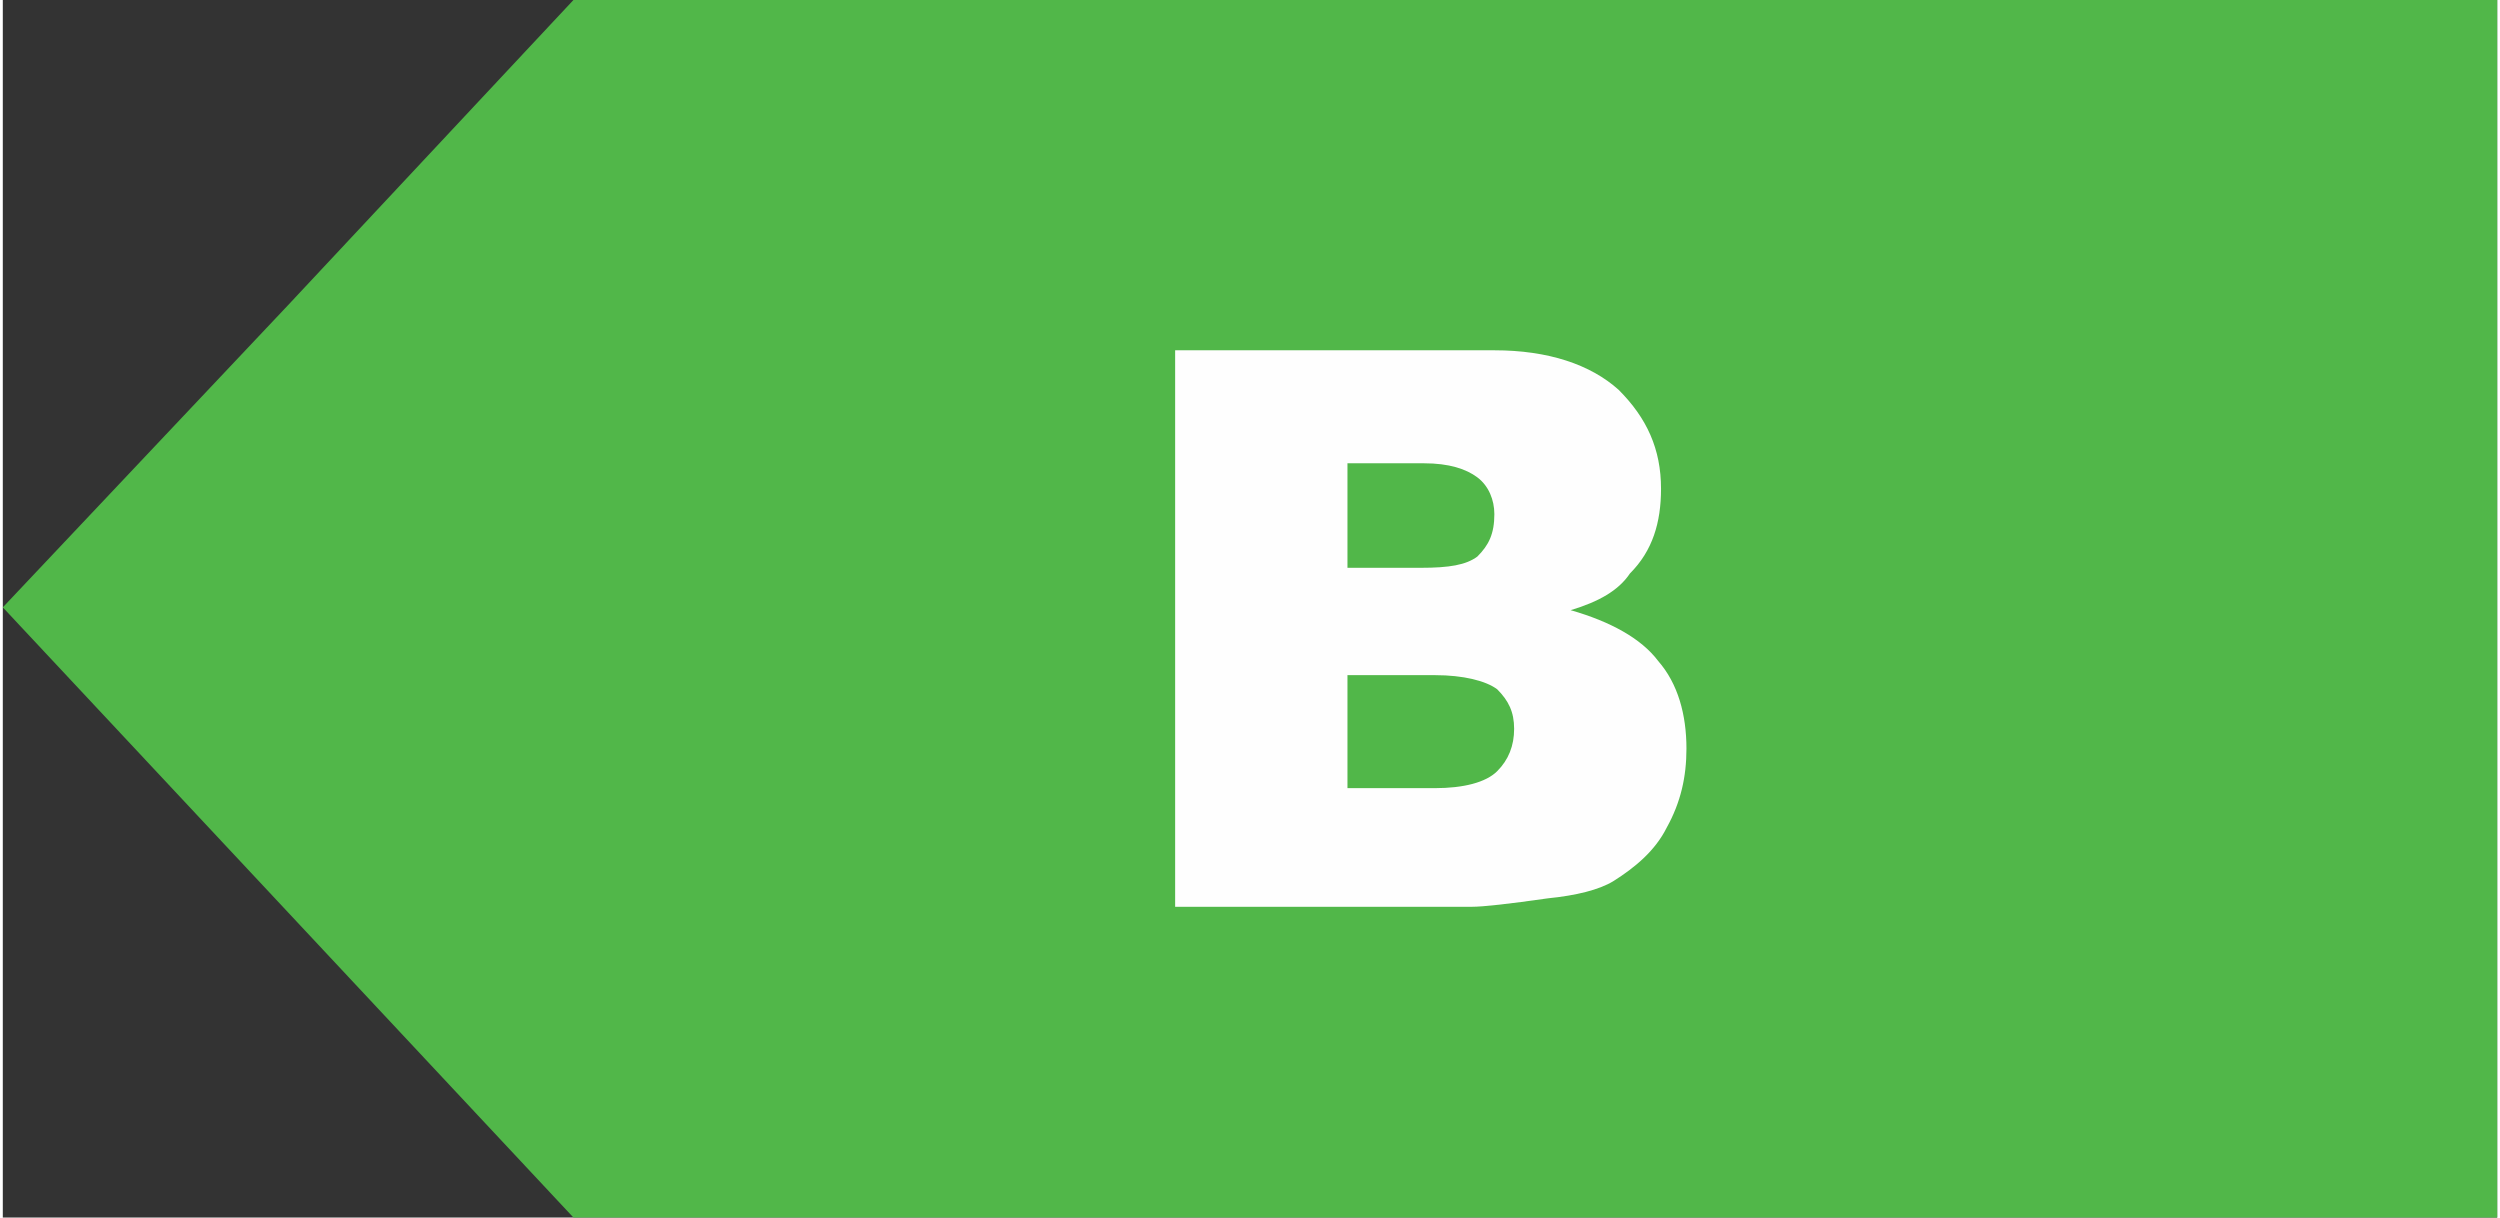
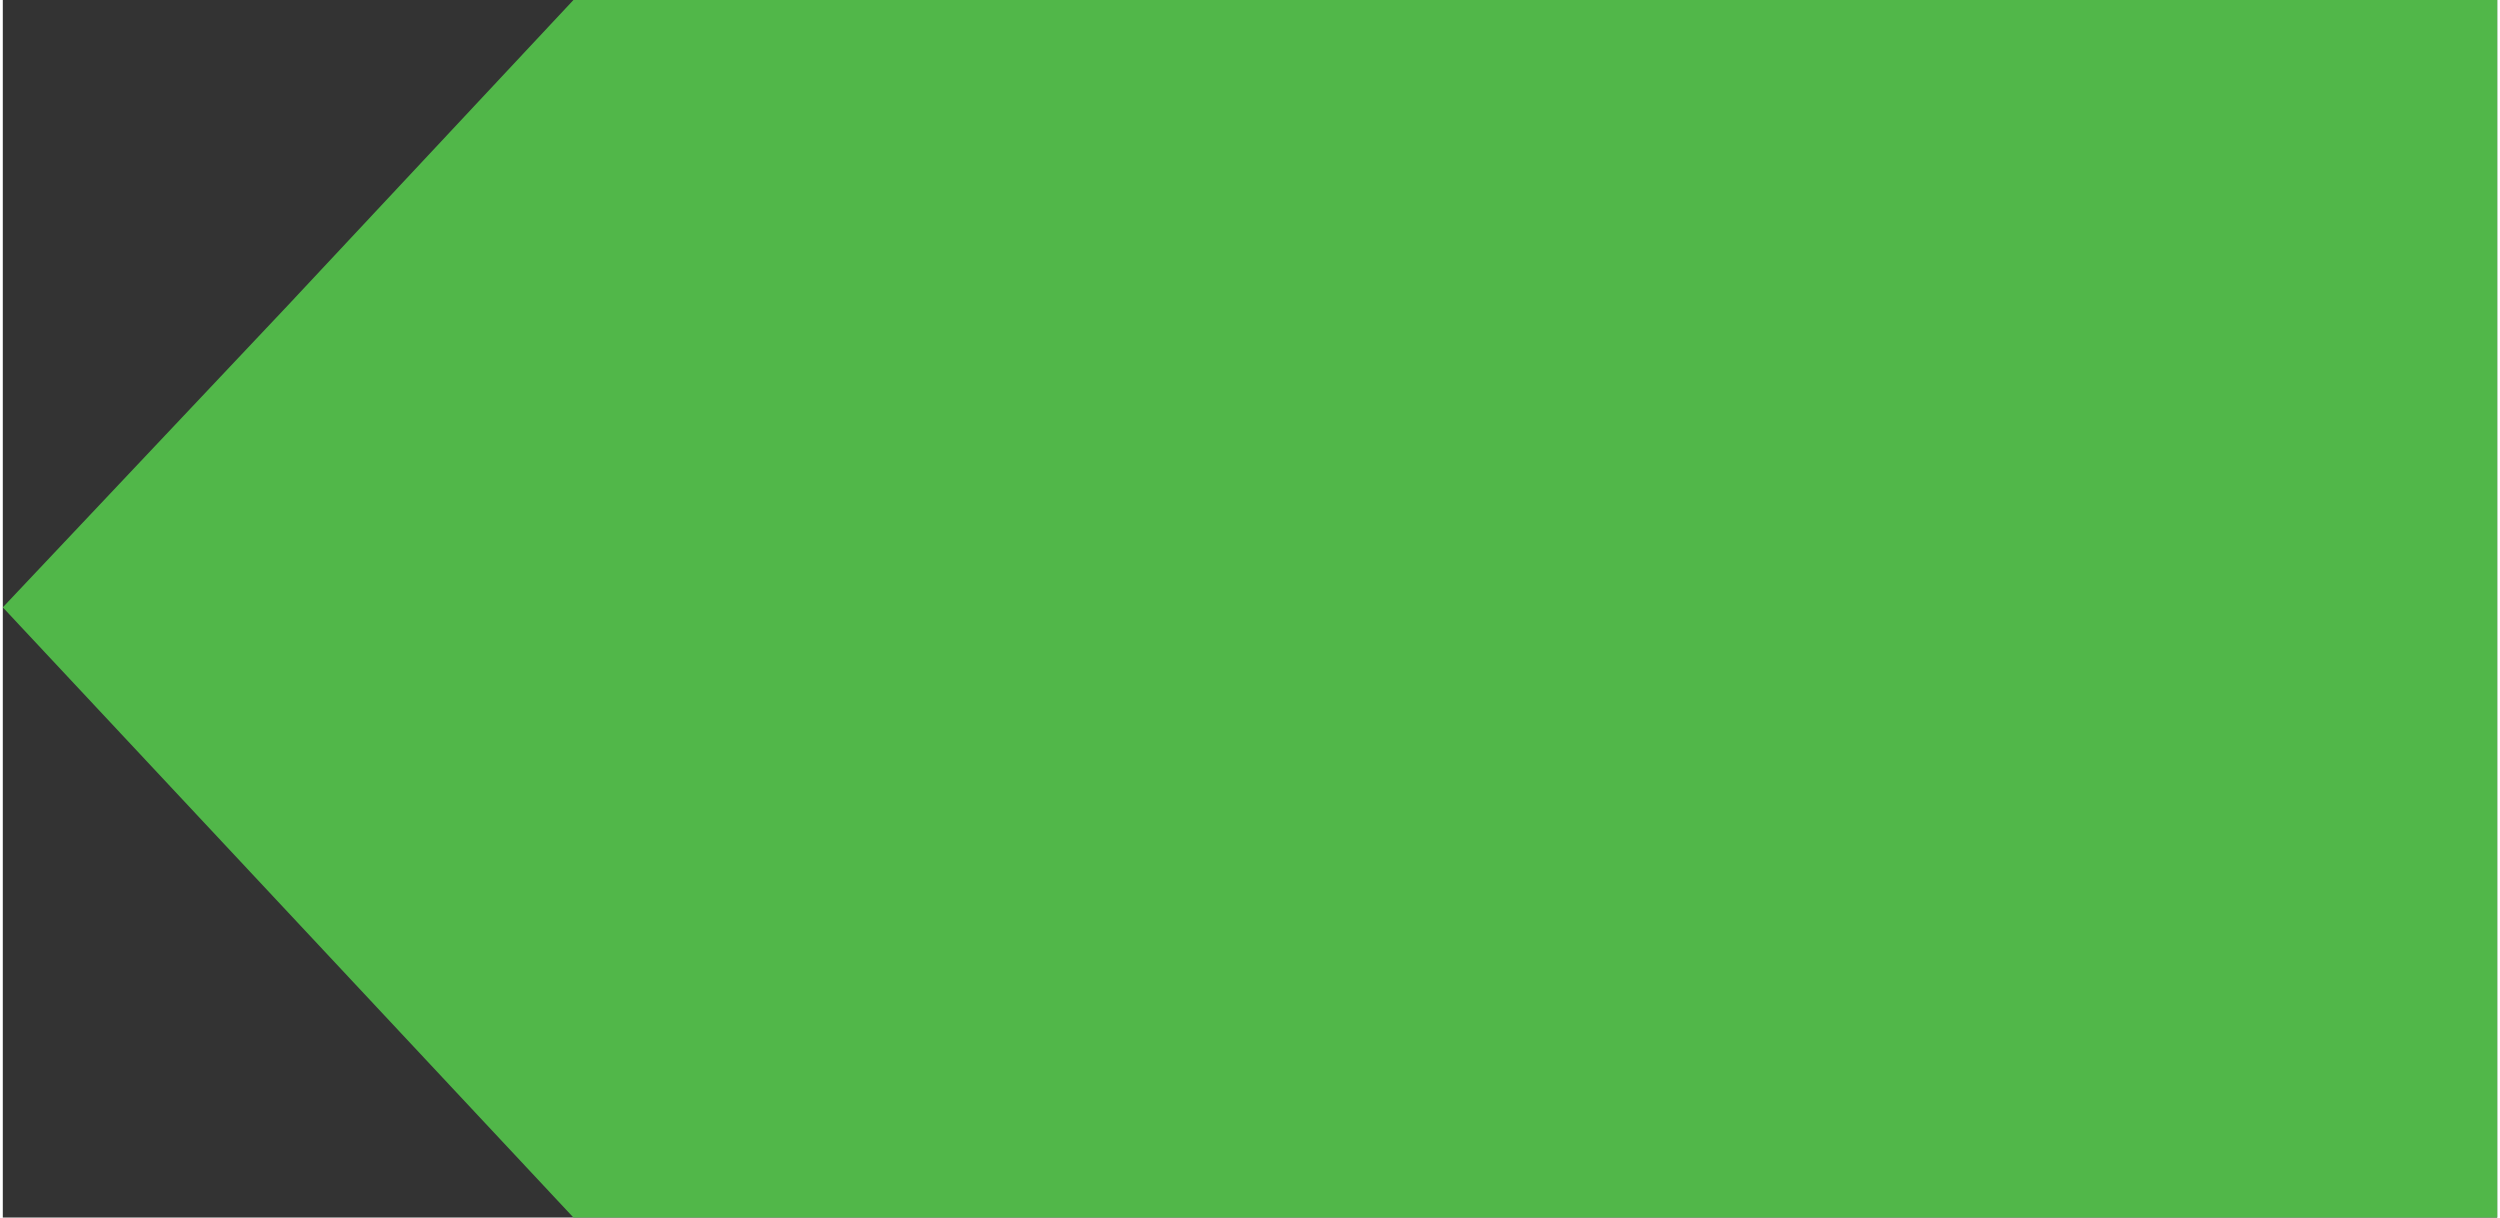
<svg xmlns="http://www.w3.org/2000/svg" xml:space="preserve" width="154px" height="75px" version="1.1" style="shape-rendering:geometricPrecision; text-rendering:geometricPrecision; image-rendering:optimizeQuality; fill-rule:evenodd; clip-rule:evenodd" viewBox="0 0 8.83 4.31">
  <rect x="0" y="0" width="8.83" height="4.31" fill="#333333" stroke="none" />
  <defs>
    <style type="text/css">
   
    .fil0 {fill:#51B749}
    .fil1 {fill:#FEFEFE;fill-rule:nonzero}
   
  </style>
  </defs>
  <g id="Camada_x0020_1">
    <g id="_2092357826704">
      <polygon class="fil0" points="8.83,0 2.02,0 1.01,1.08 0,2.15 1.01,3.23 2.02,4.31 8.83,4.31 " />
-       <path class="fil1" d="M4.15 1.24l1.13 0c0.19,0 0.34,0.05 0.44,0.14 0.1,0.1 0.15,0.21 0.15,0.35 0,0.12 -0.03,0.22 -0.11,0.3 -0.04,0.06 -0.11,0.1 -0.21,0.13 0.14,0.04 0.25,0.1 0.31,0.18 0.07,0.08 0.1,0.19 0.1,0.31 0,0.1 -0.02,0.19 -0.07,0.28 -0.04,0.08 -0.11,0.14 -0.19,0.19 -0.05,0.03 -0.13,0.05 -0.23,0.06 -0.14,0.02 -0.23,0.03 -0.27,0.03l-1.05 0 0 -1.97zm0.61 0.77l0.26 0c0.1,0 0.16,-0.01 0.2,-0.04 0.04,-0.04 0.06,-0.08 0.06,-0.15 0,-0.05 -0.02,-0.1 -0.06,-0.13 -0.04,-0.03 -0.1,-0.05 -0.19,-0.05l-0.27 0 0 0.37zm0 0.78l0.31 0c0.1,0 0.18,-0.02 0.22,-0.06 0.04,-0.04 0.06,-0.09 0.06,-0.15 0,-0.06 -0.02,-0.1 -0.06,-0.14 -0.04,-0.03 -0.12,-0.05 -0.22,-0.05l-0.31 0 0 0.4z" />
    </g>
  </g>
</svg>